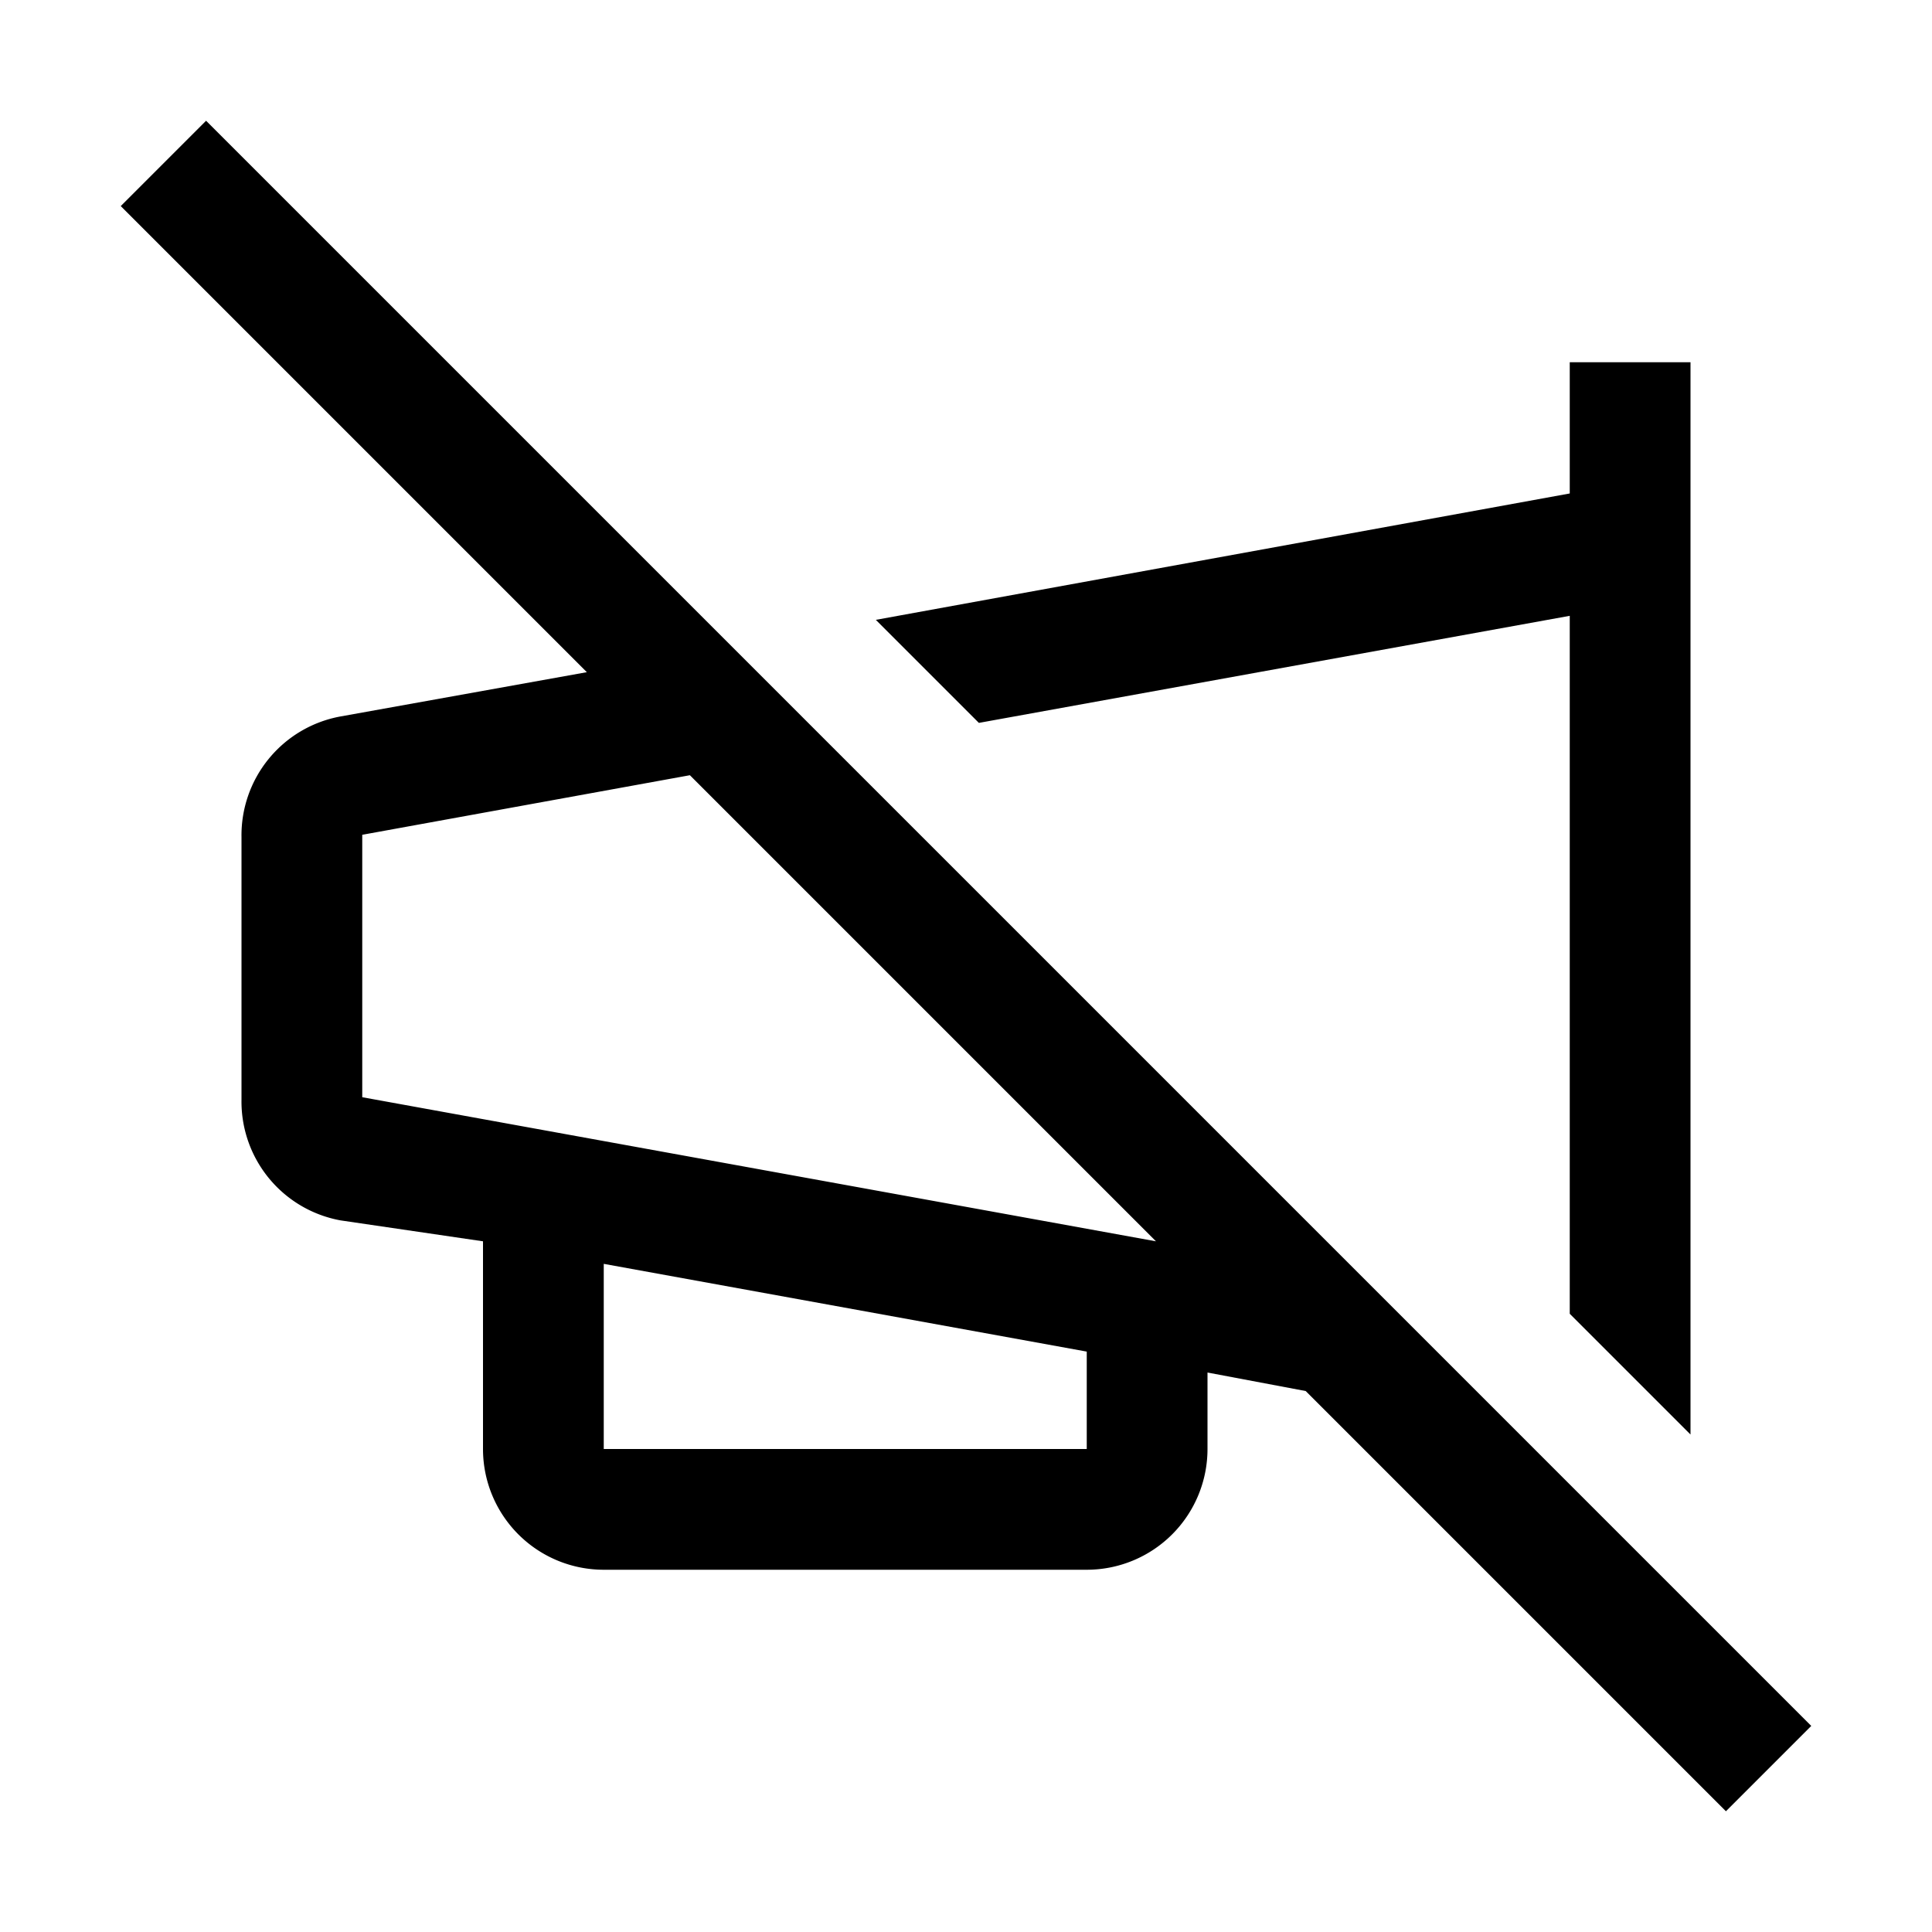
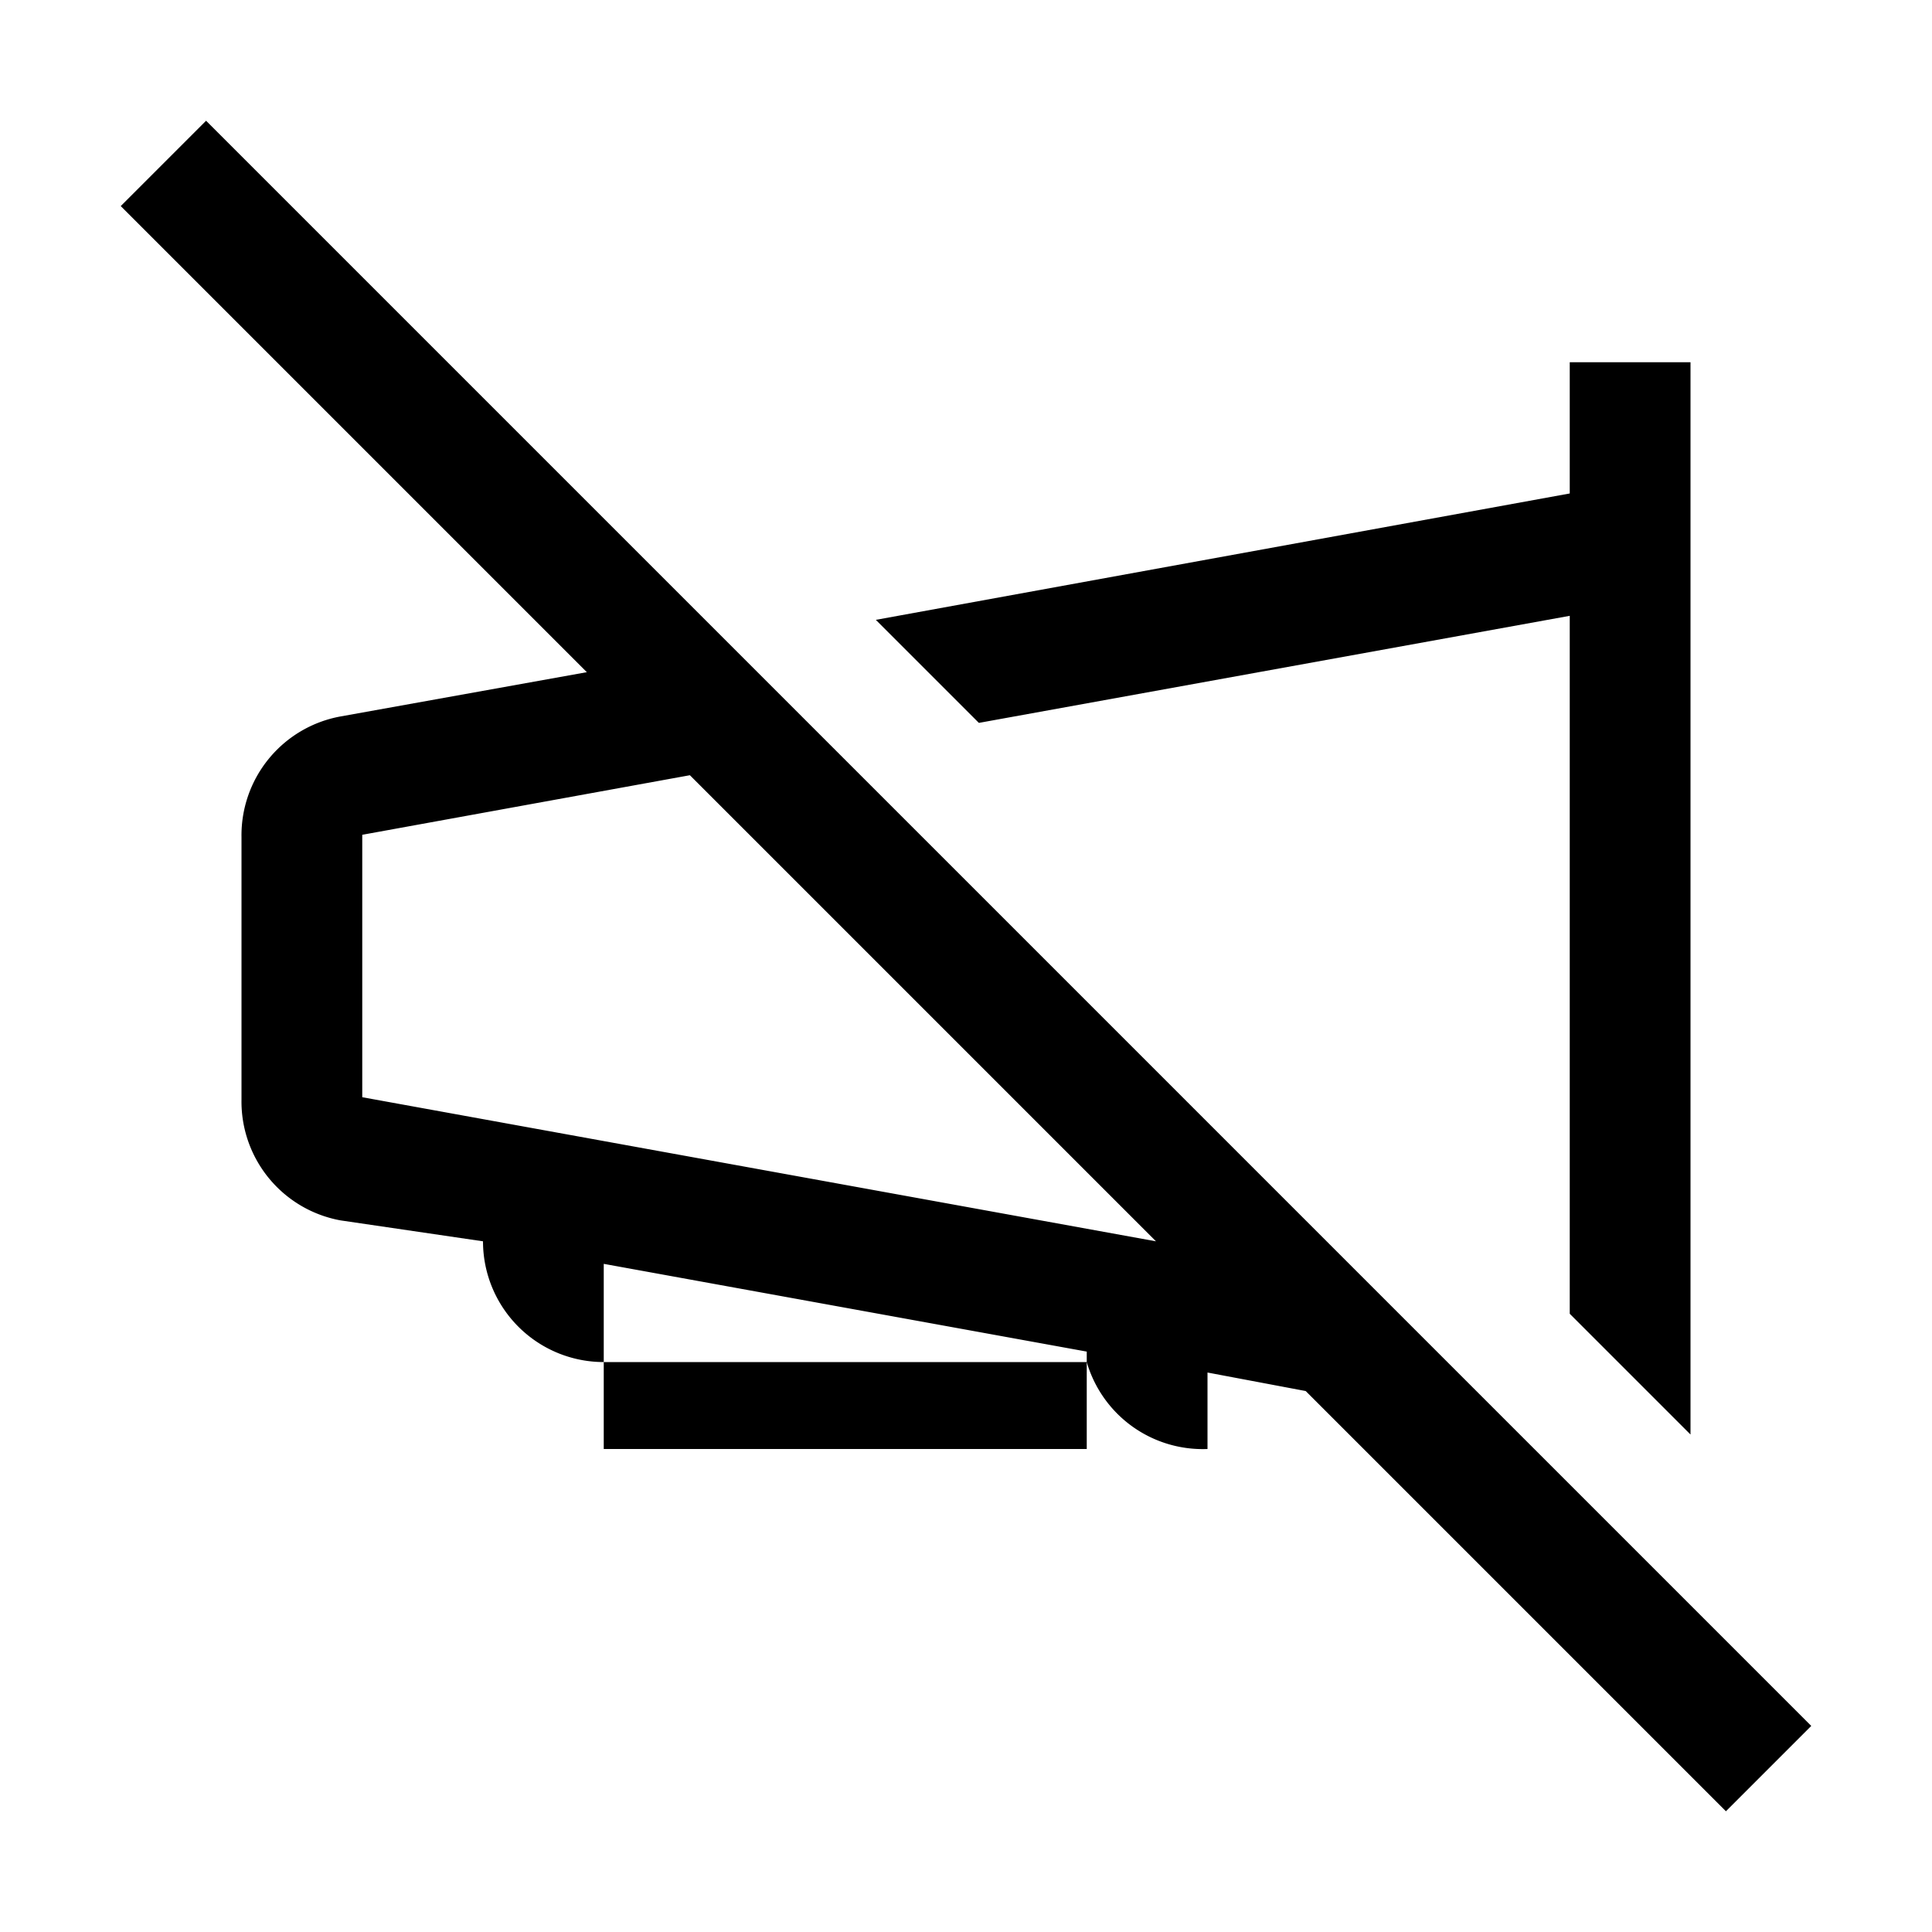
<svg xmlns="http://www.w3.org/2000/svg" viewBox="0 0 24 24">
-   <path d="M22.5 21.44L2.56 1.5 1.5 2.56l5.79 5.79-3.06.55A1.5 1.5 0 003 10.4v3.26a1.5 1.5 0 001.23 1.5l1.77.26V18a1.5 1.5 0 001.5 1.5h6A1.5 1.5 0 0015 18v-.95l1.22.23 5.22 5.22zm-9-3.44h-6v-2.3l6 1.09zm-9-4.37v-3.26l4.07-.74 5.79 5.79zm15-5.98v8.67l1.5 1.5V4.5h-1.5v1.63L10.88 7.7l1.28 1.28 7.34-1.33z" />
+   <path d="M22.5 21.44L2.56 1.5 1.5 2.56l5.79 5.79-3.06.55A1.5 1.5 0 003 10.4v3.26a1.5 1.5 0 001.23 1.5l1.77.26a1.5 1.5 0 001.5 1.5h6A1.5 1.5 0 0015 18v-.95l1.22.23 5.22 5.22zm-9-3.44h-6v-2.3l6 1.09zm-9-4.37v-3.26l4.07-.74 5.79 5.79zm15-5.98v8.67l1.5 1.5V4.5h-1.5v1.63L10.88 7.7l1.28 1.28 7.34-1.33z" />
</svg>